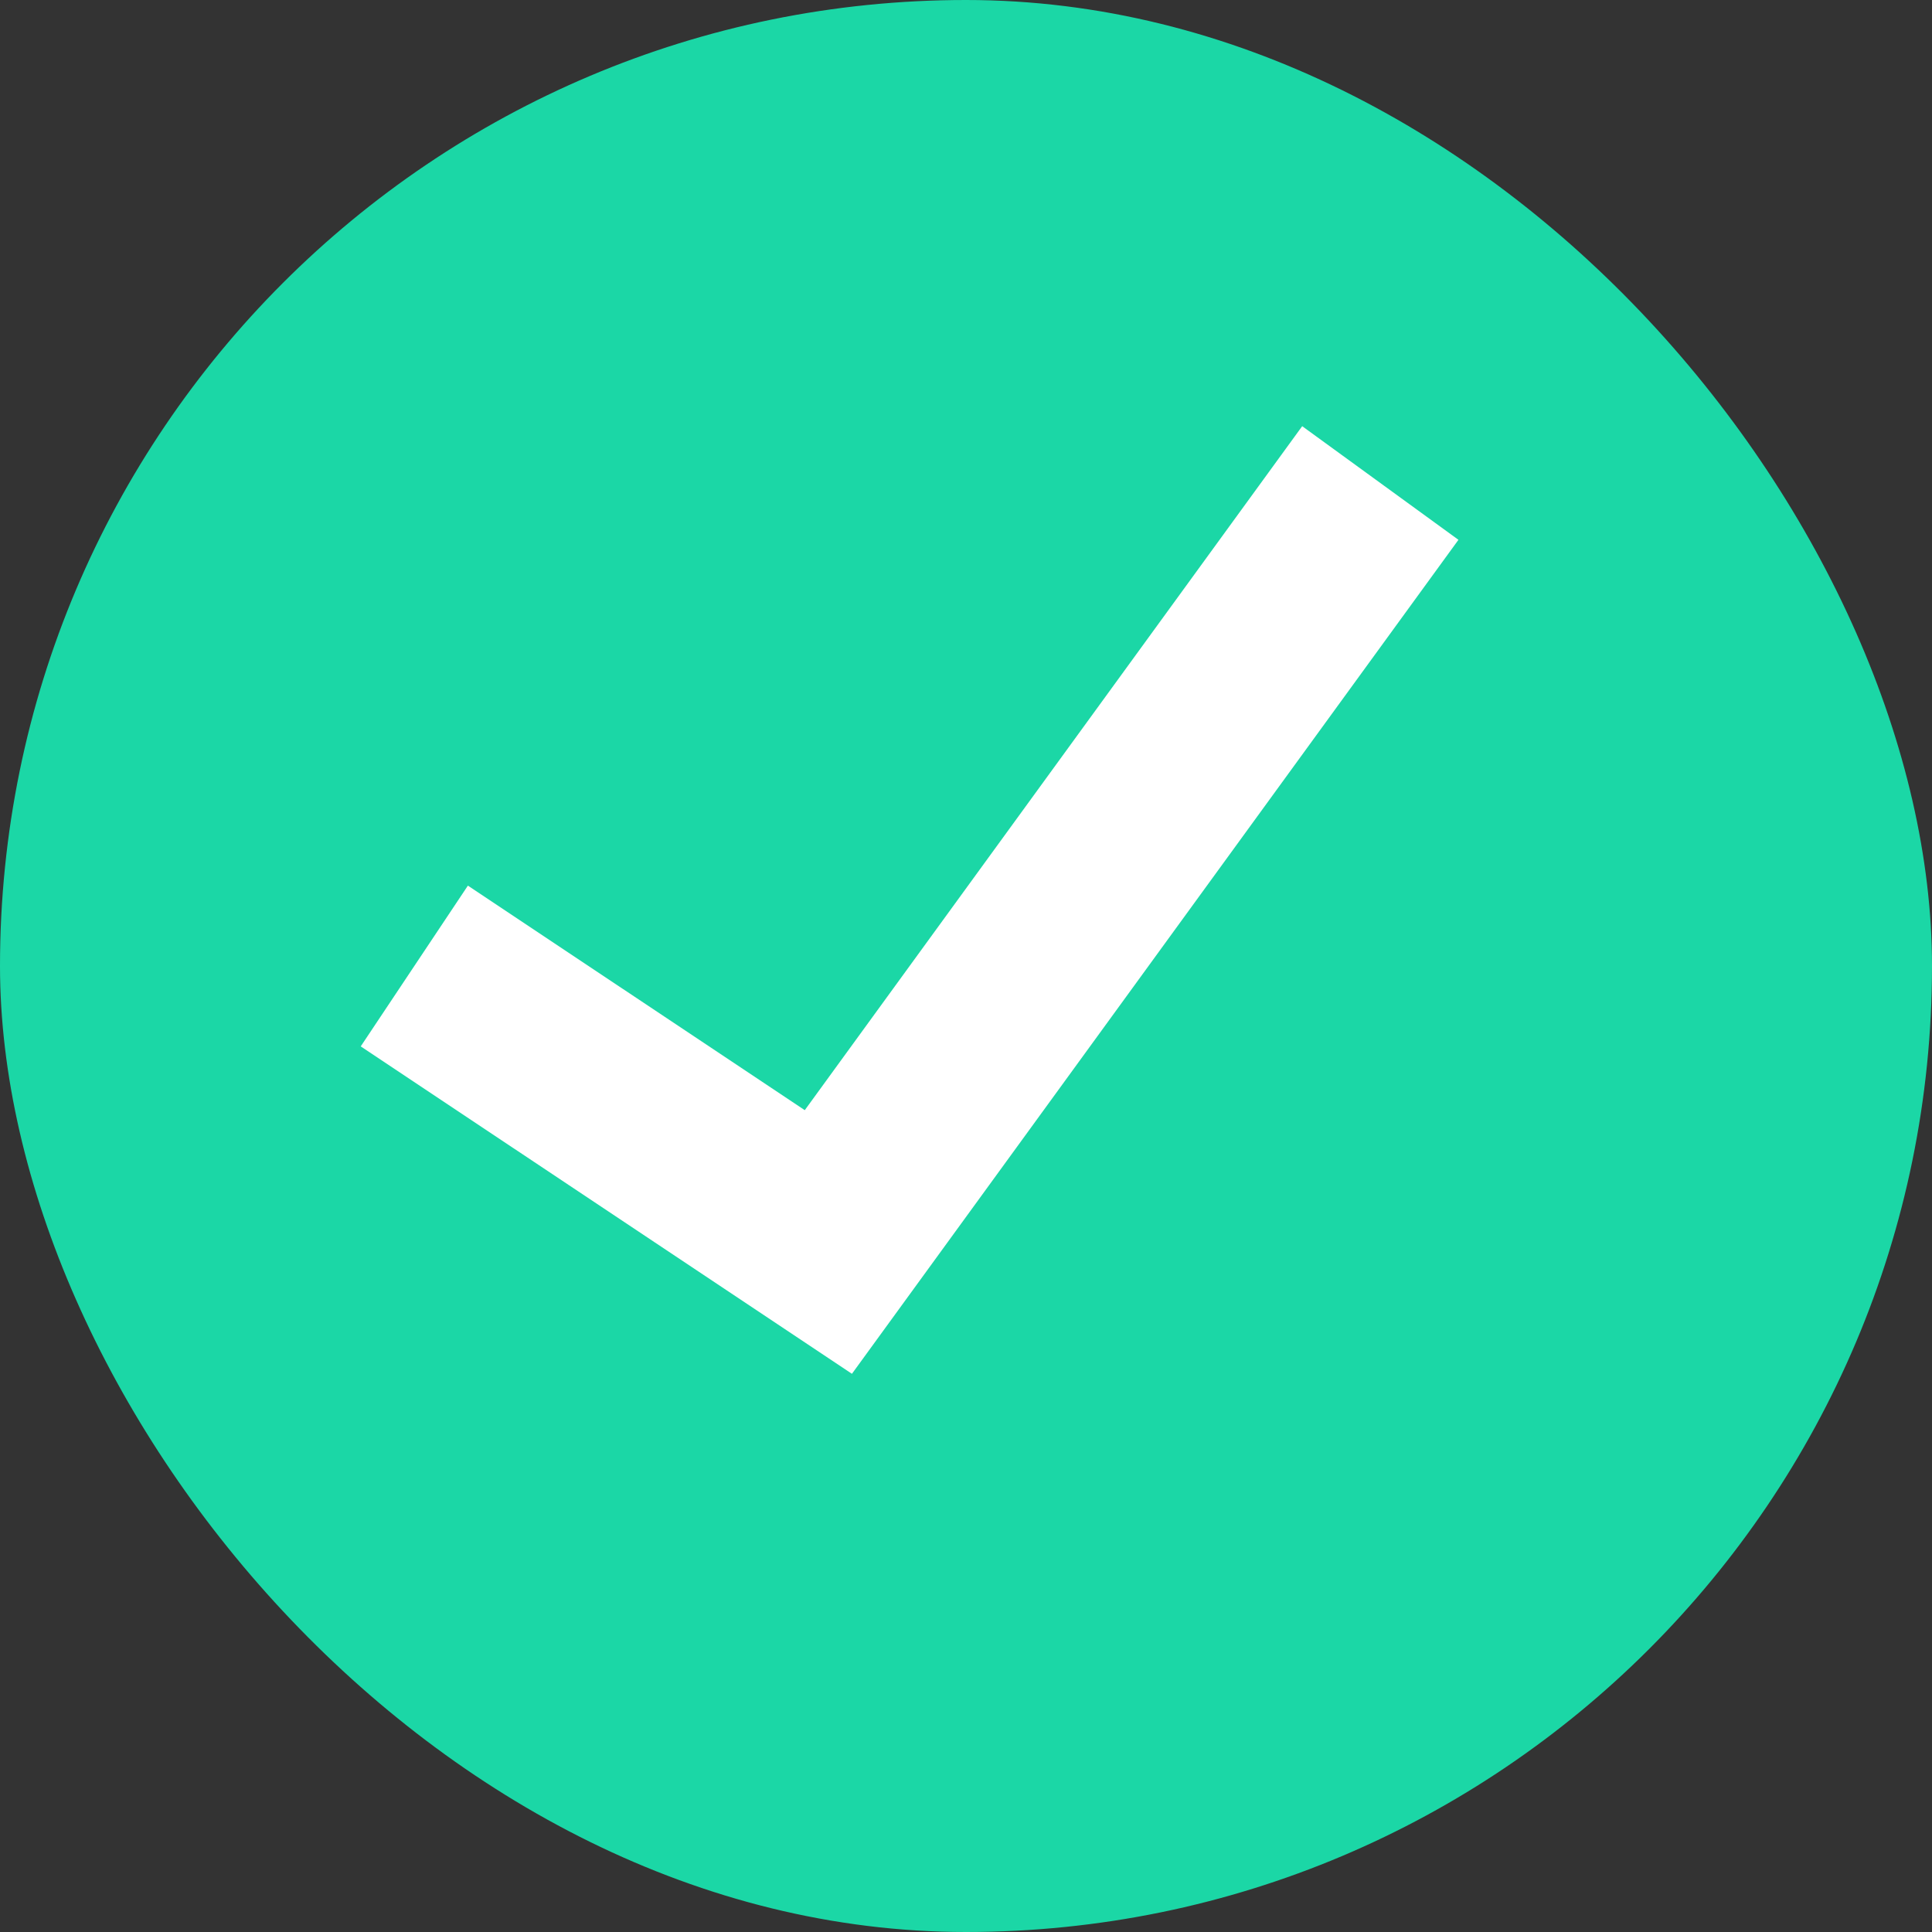
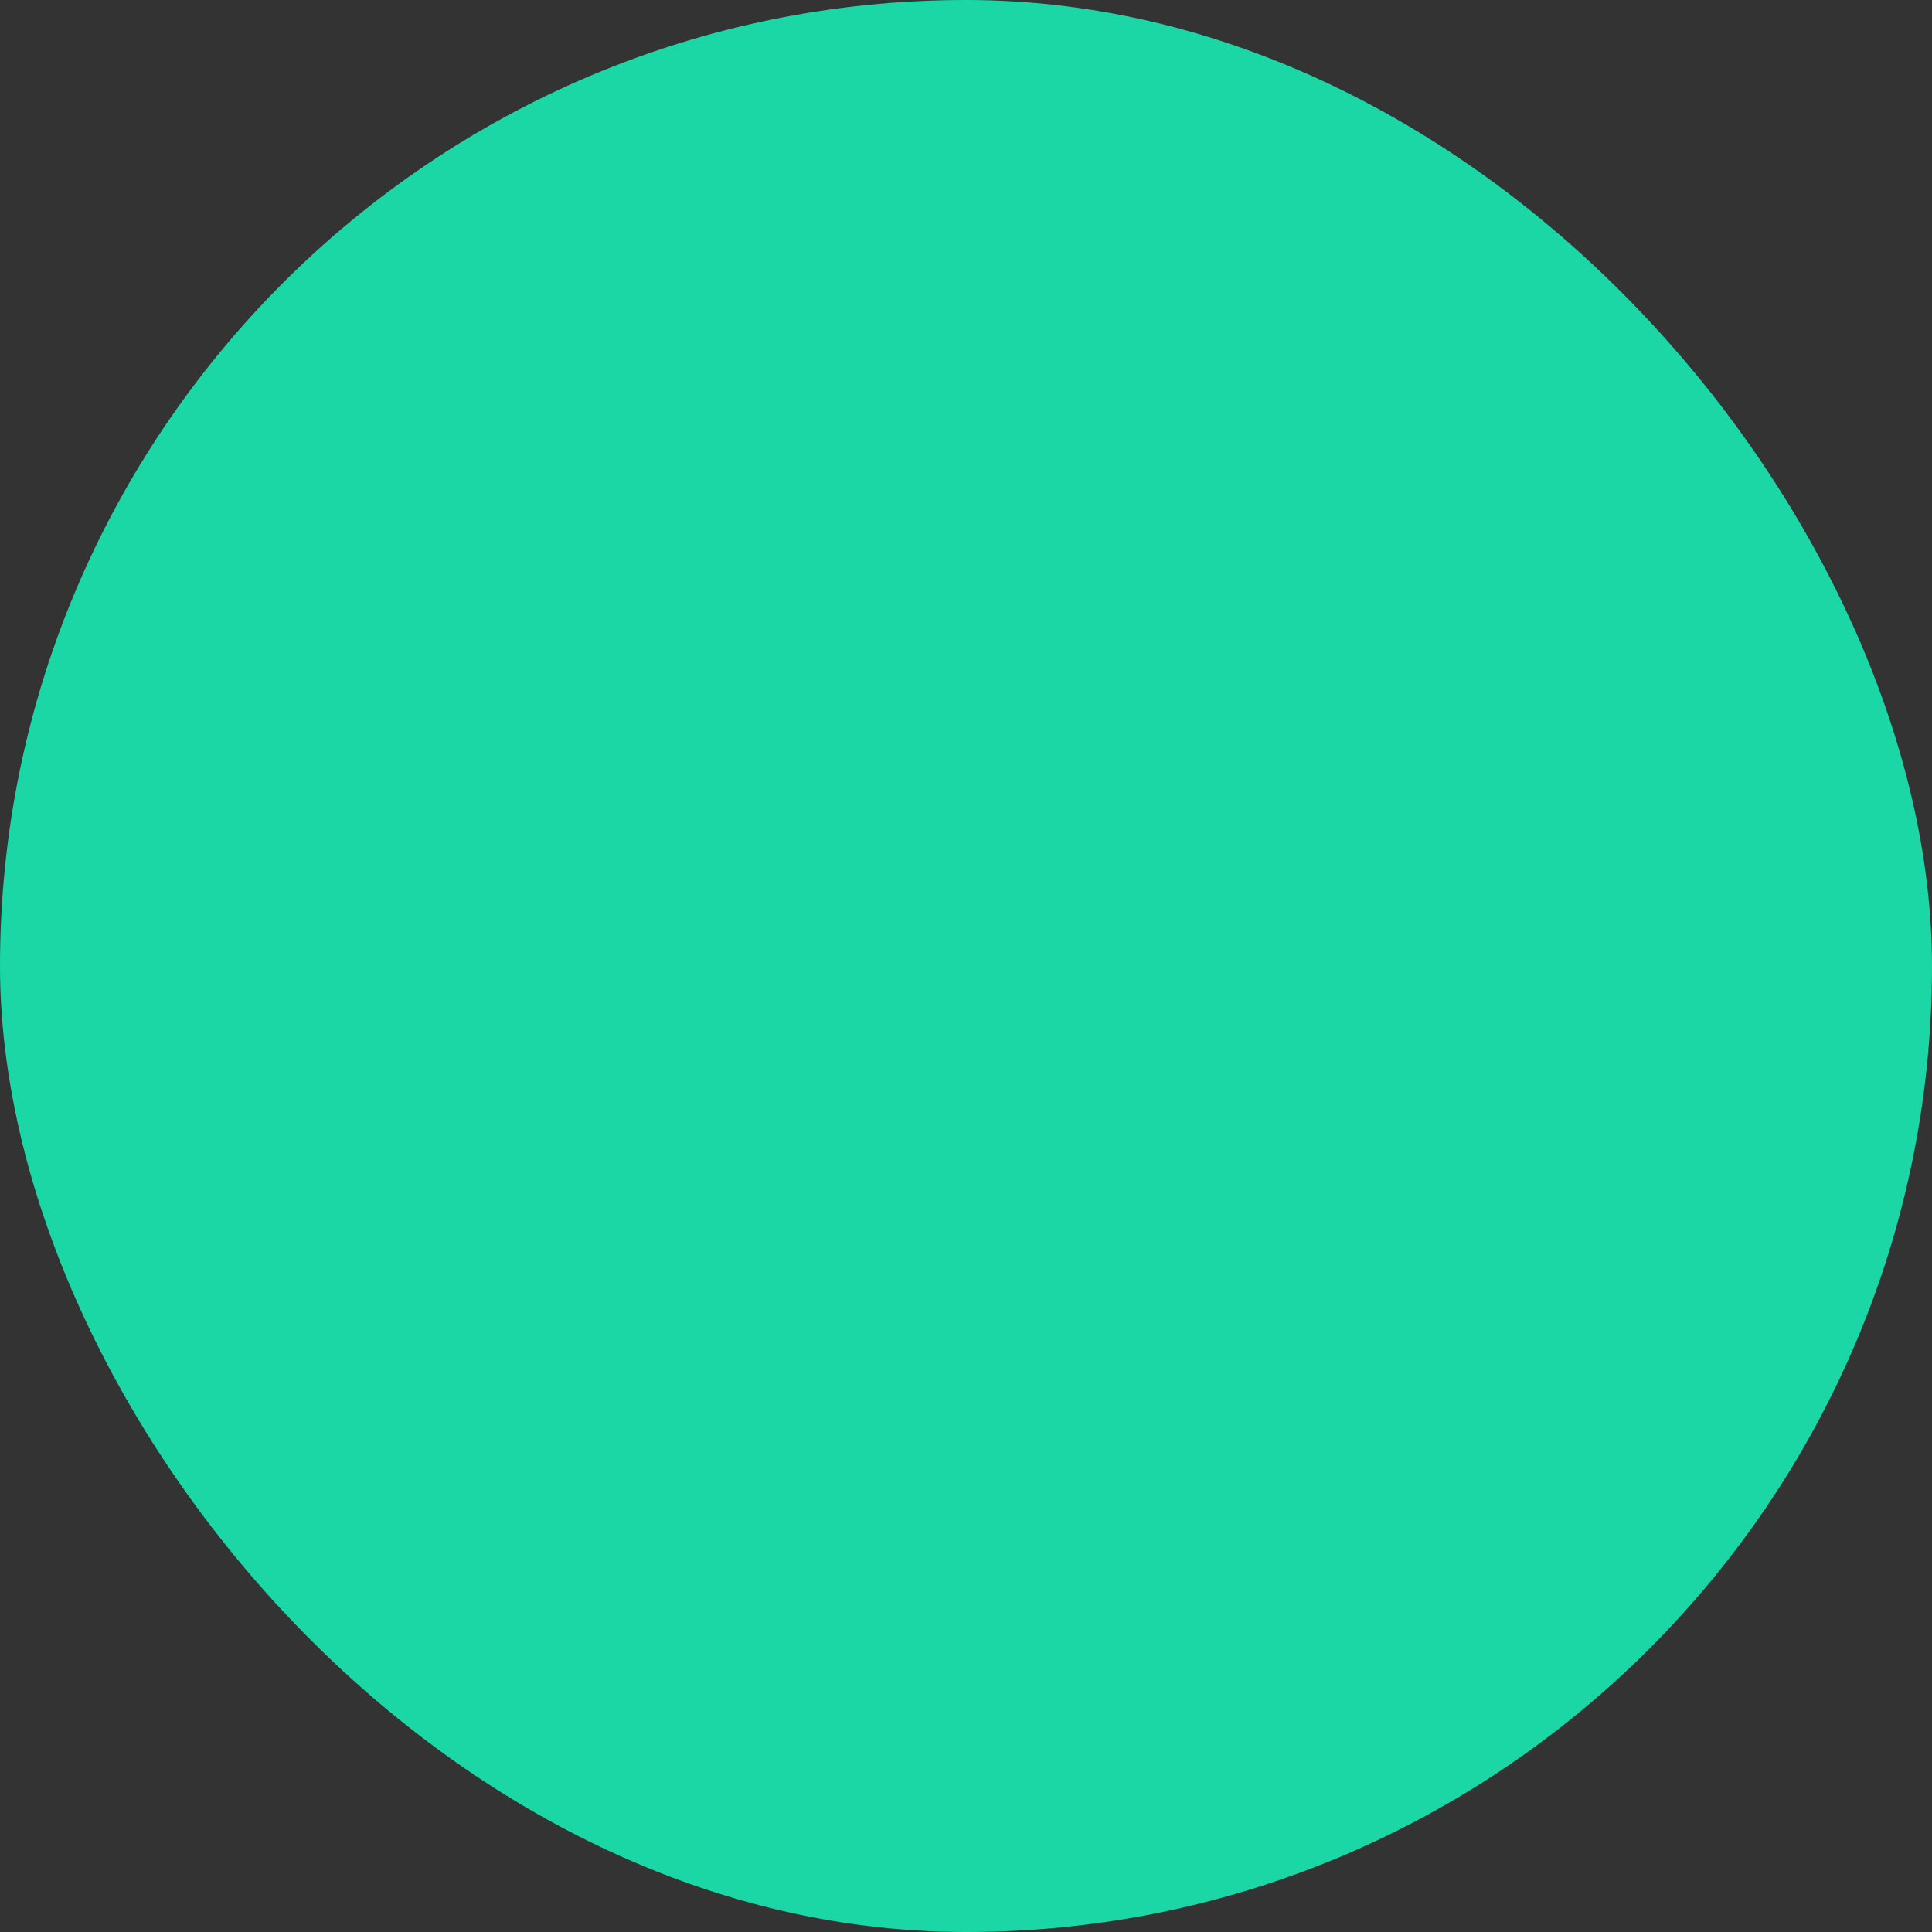
<svg xmlns="http://www.w3.org/2000/svg" width="20" height="20" viewBox="0 0 20 20" fill="none">
  <rect x="0" y="0" width="20" height="20" fill="#333333" stroke="none" />
  <rect width="20" height="20" rx="10" fill="#1BD7A6" />
-   <path d="M4.289 10L8.575 12.857L14.289 5" stroke="white" stroke-width="2" />
</svg>